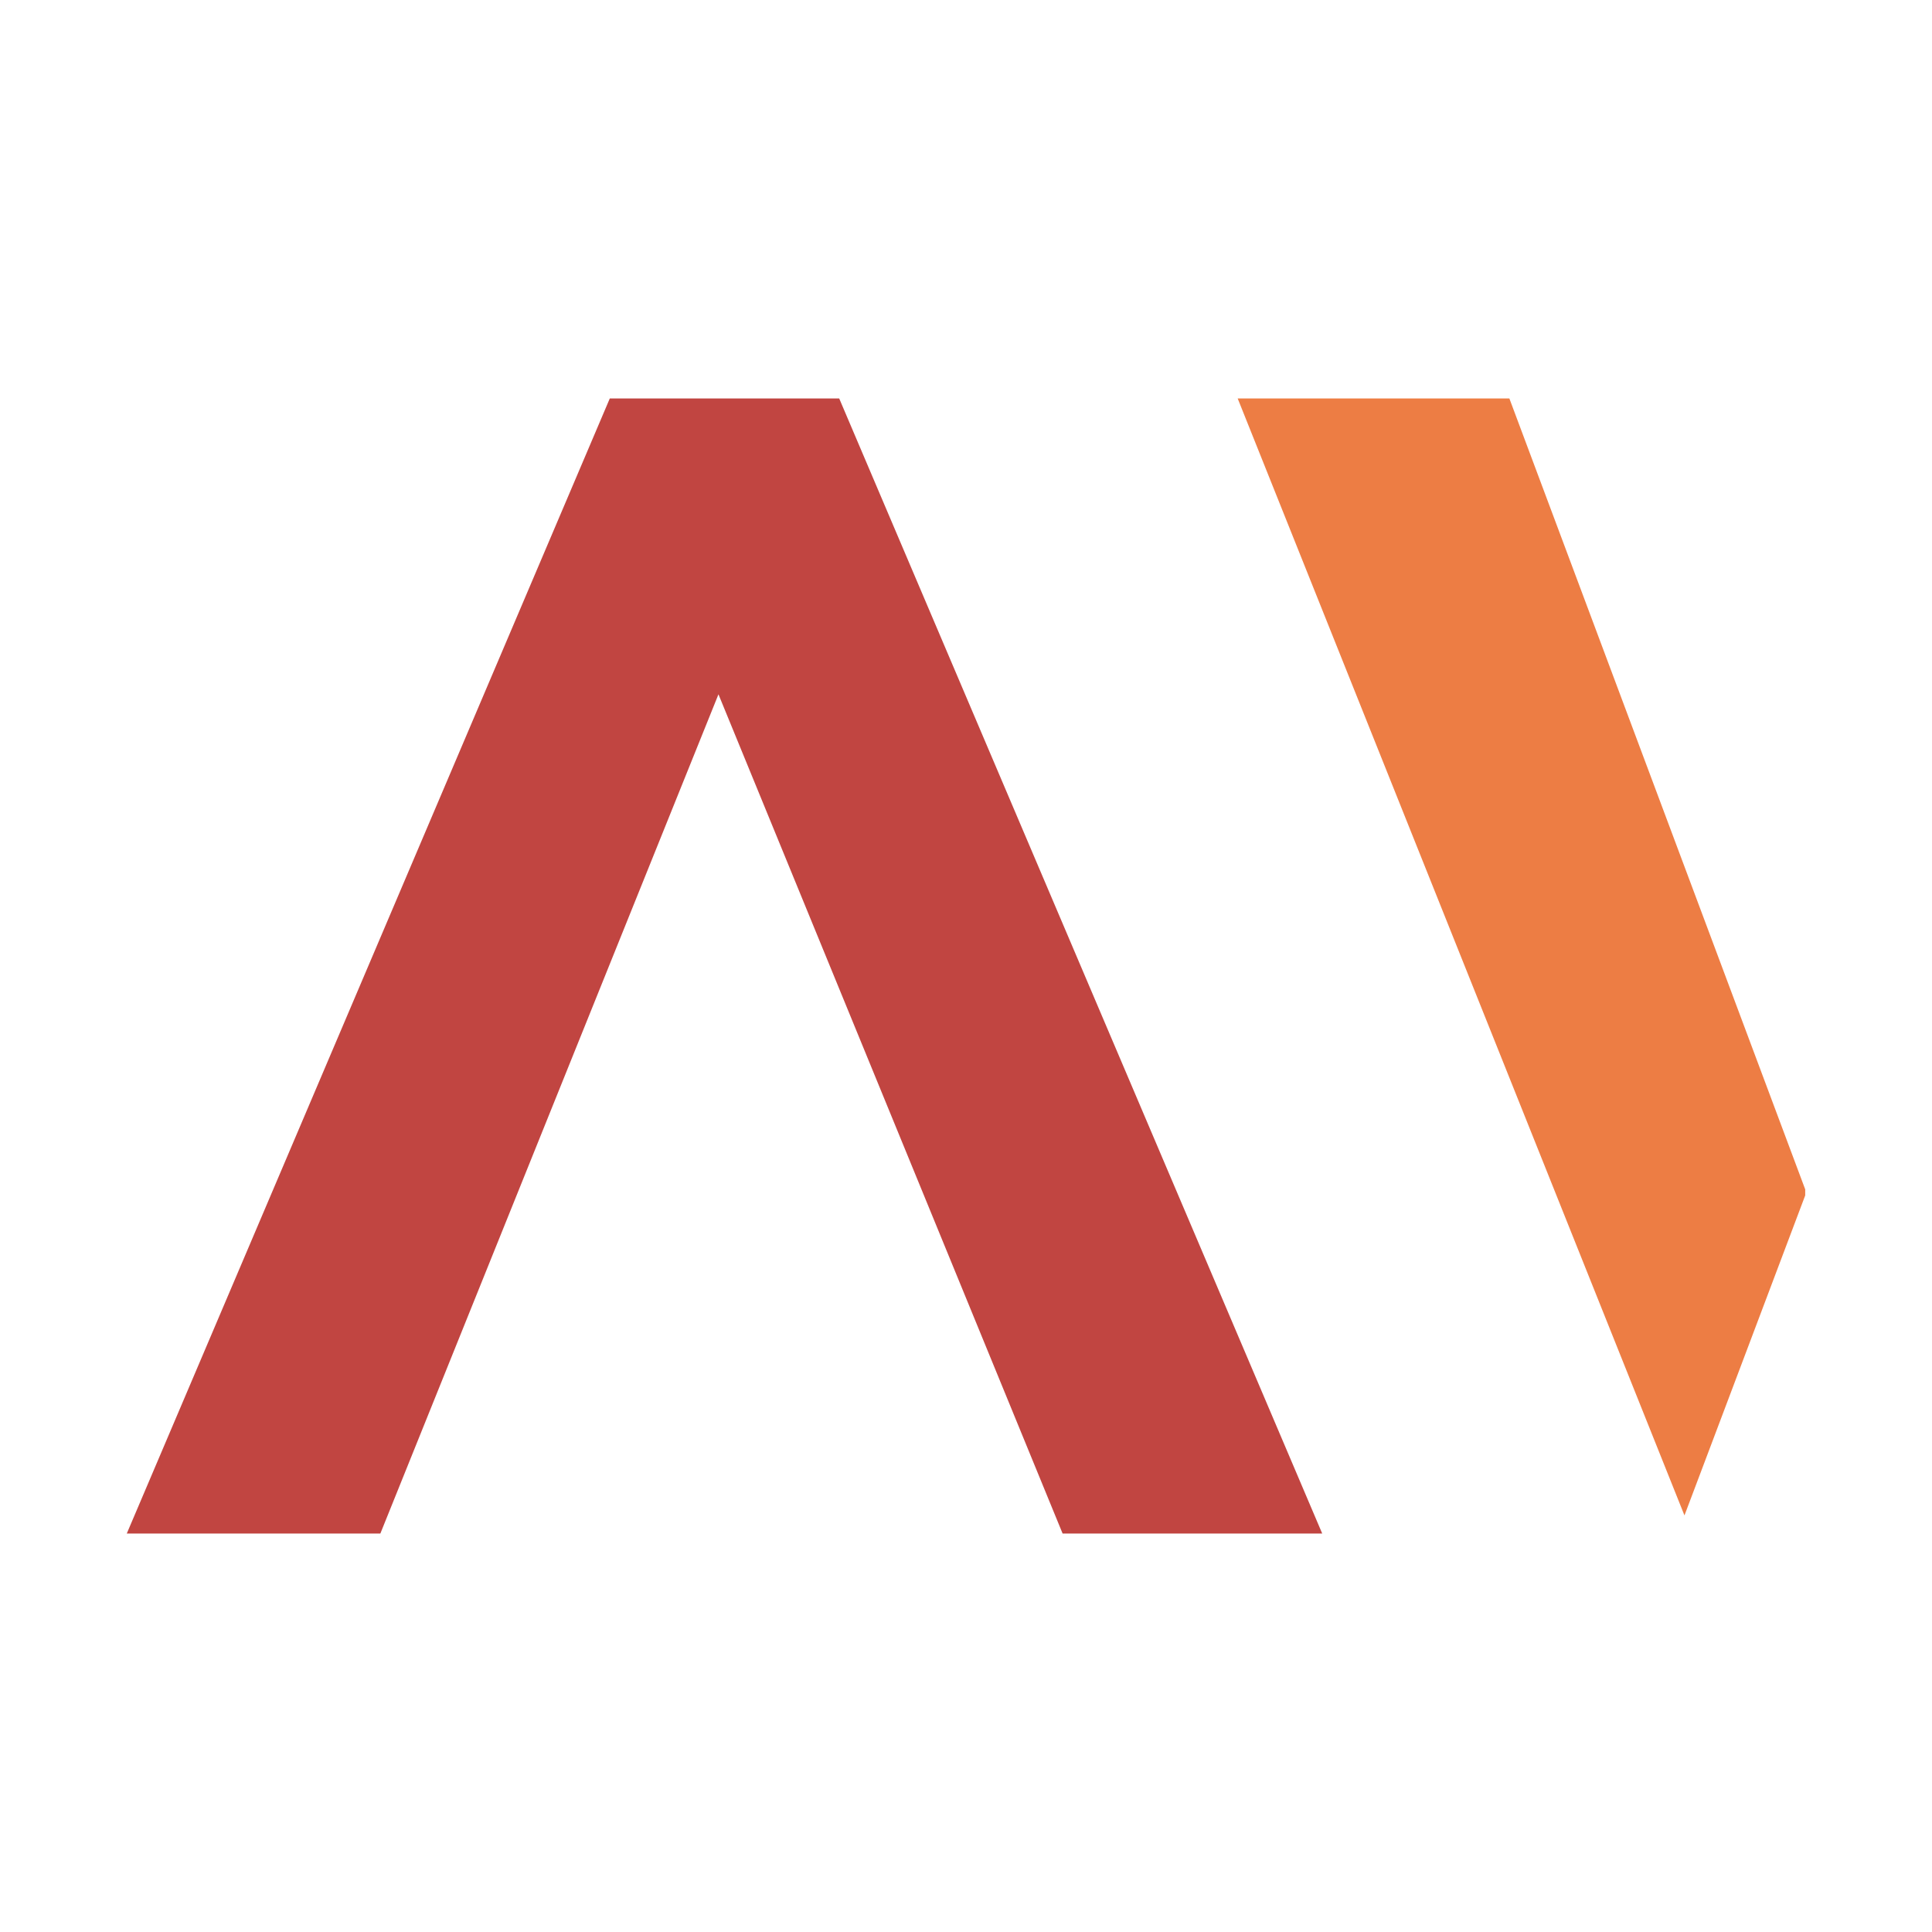
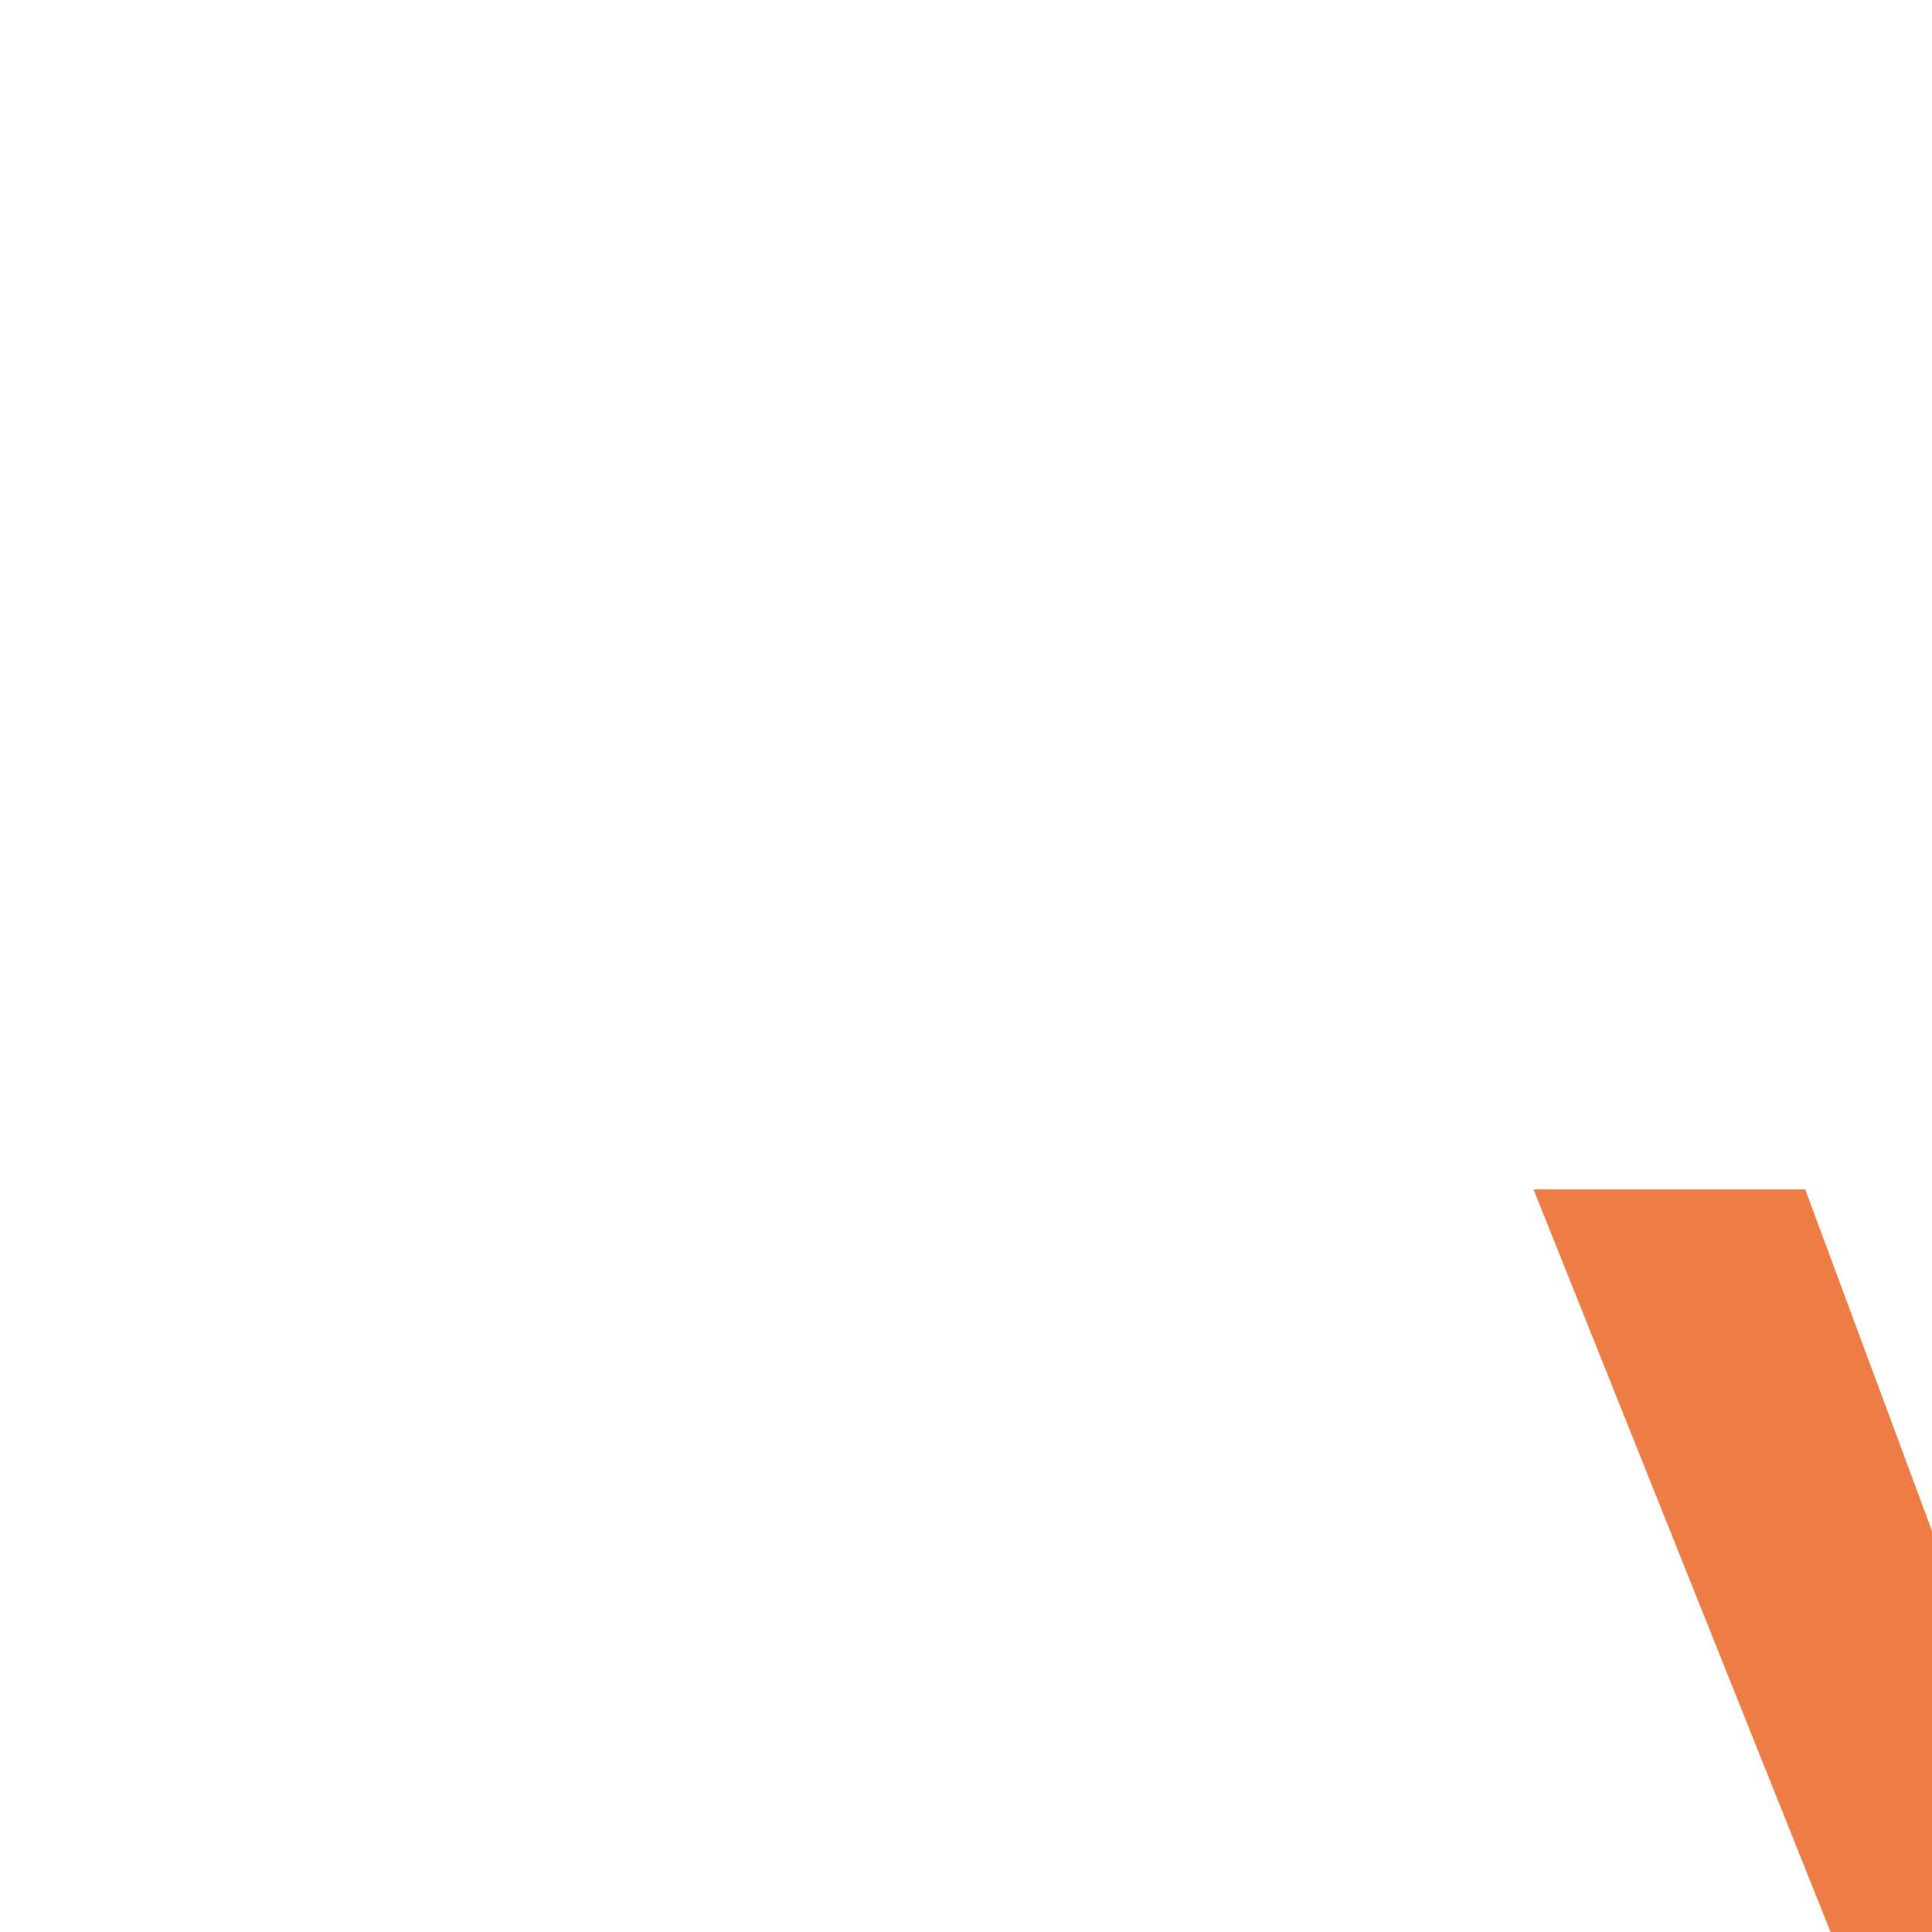
<svg xmlns="http://www.w3.org/2000/svg" id="Layer_1" version="1.1" viewBox="0 0 32 32">
  <defs>
    <style>
      .st0 {
        fill: #ed7d44;
      }

      .st1 {
        fill: #c14541;
      }
    </style>
  </defs>
-   <path id="_x5C_" class="st0" d="M29.9,19.7h0c0,0-4.9-13.1-4.9-13.1h-4.5l7.4,18.5,2-5.3h0c0,0,0,0,0,0h0Z" />
-   <polygon id="A" class="st1" points="6.3 25.4 2.1 25.4 10.1 6.6 13.9 6.6 21.9 25.4 17.6 25.4 11.9 11.5 6.3 25.4 6.3 25.4" />
+   <path id="_x5C_" class="st0" d="M29.9,19.7h0h-4.5l7.4,18.5,2-5.3h0c0,0,0,0,0,0h0Z" />
</svg>